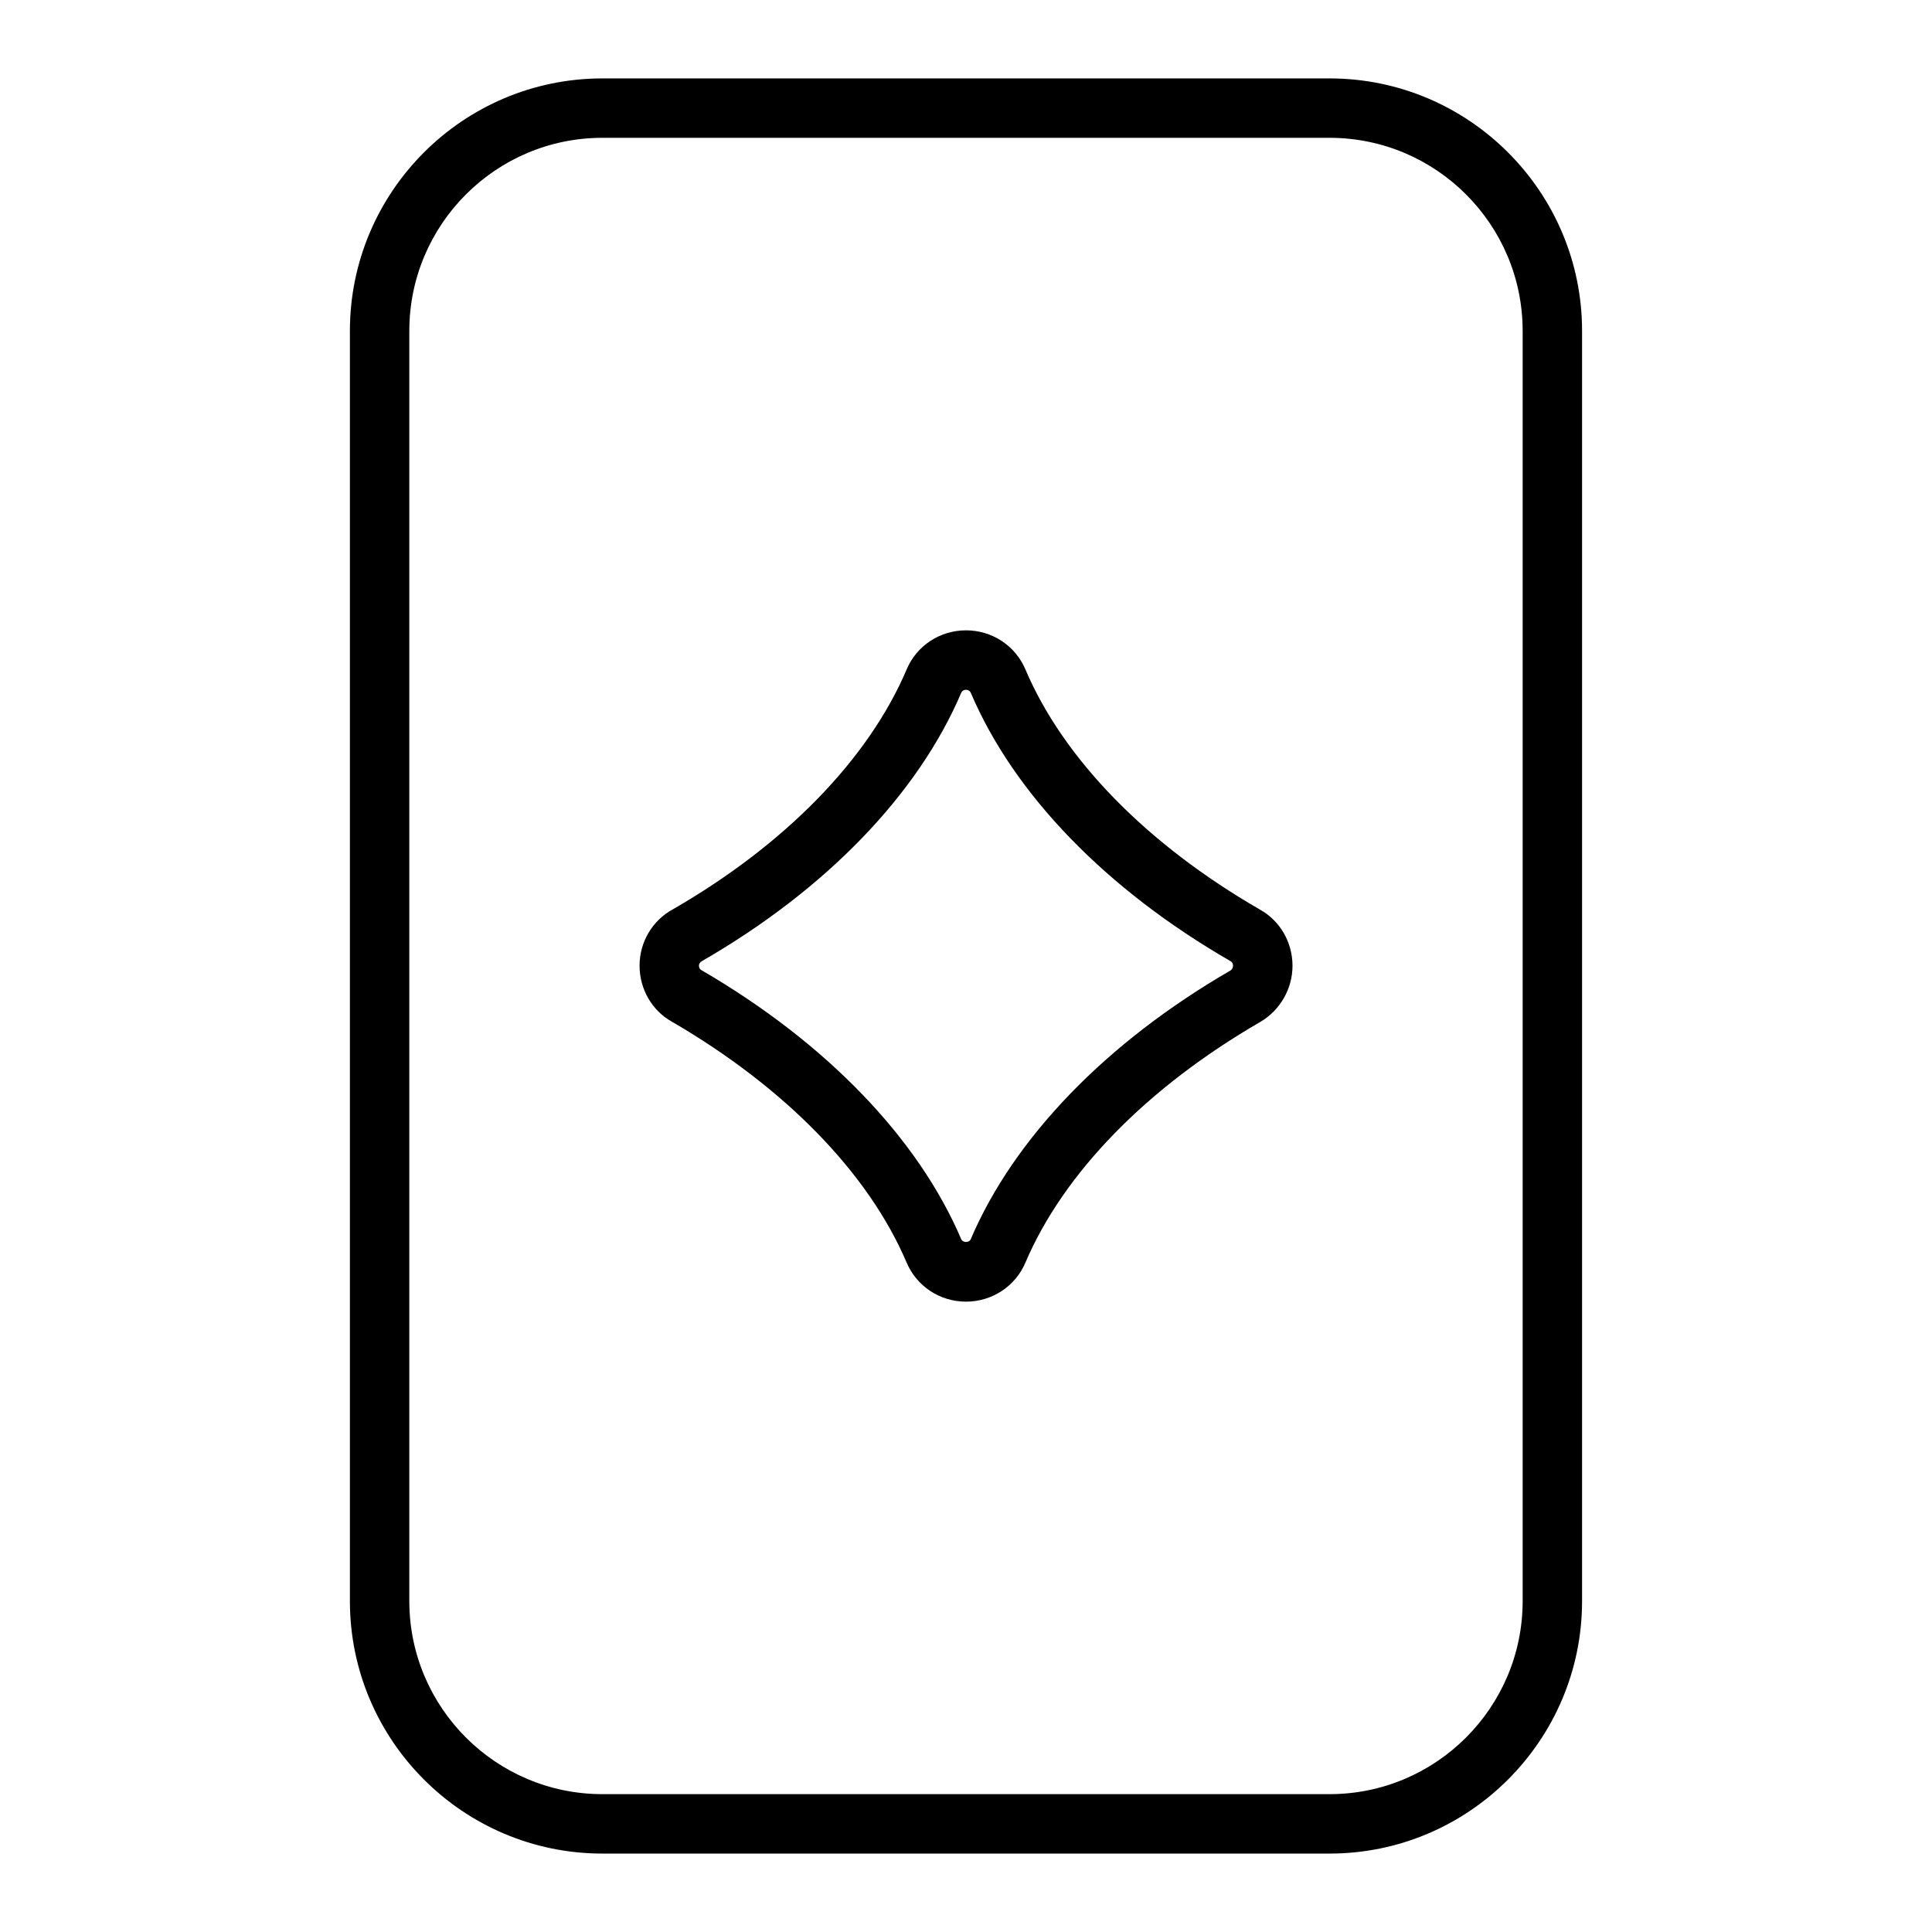
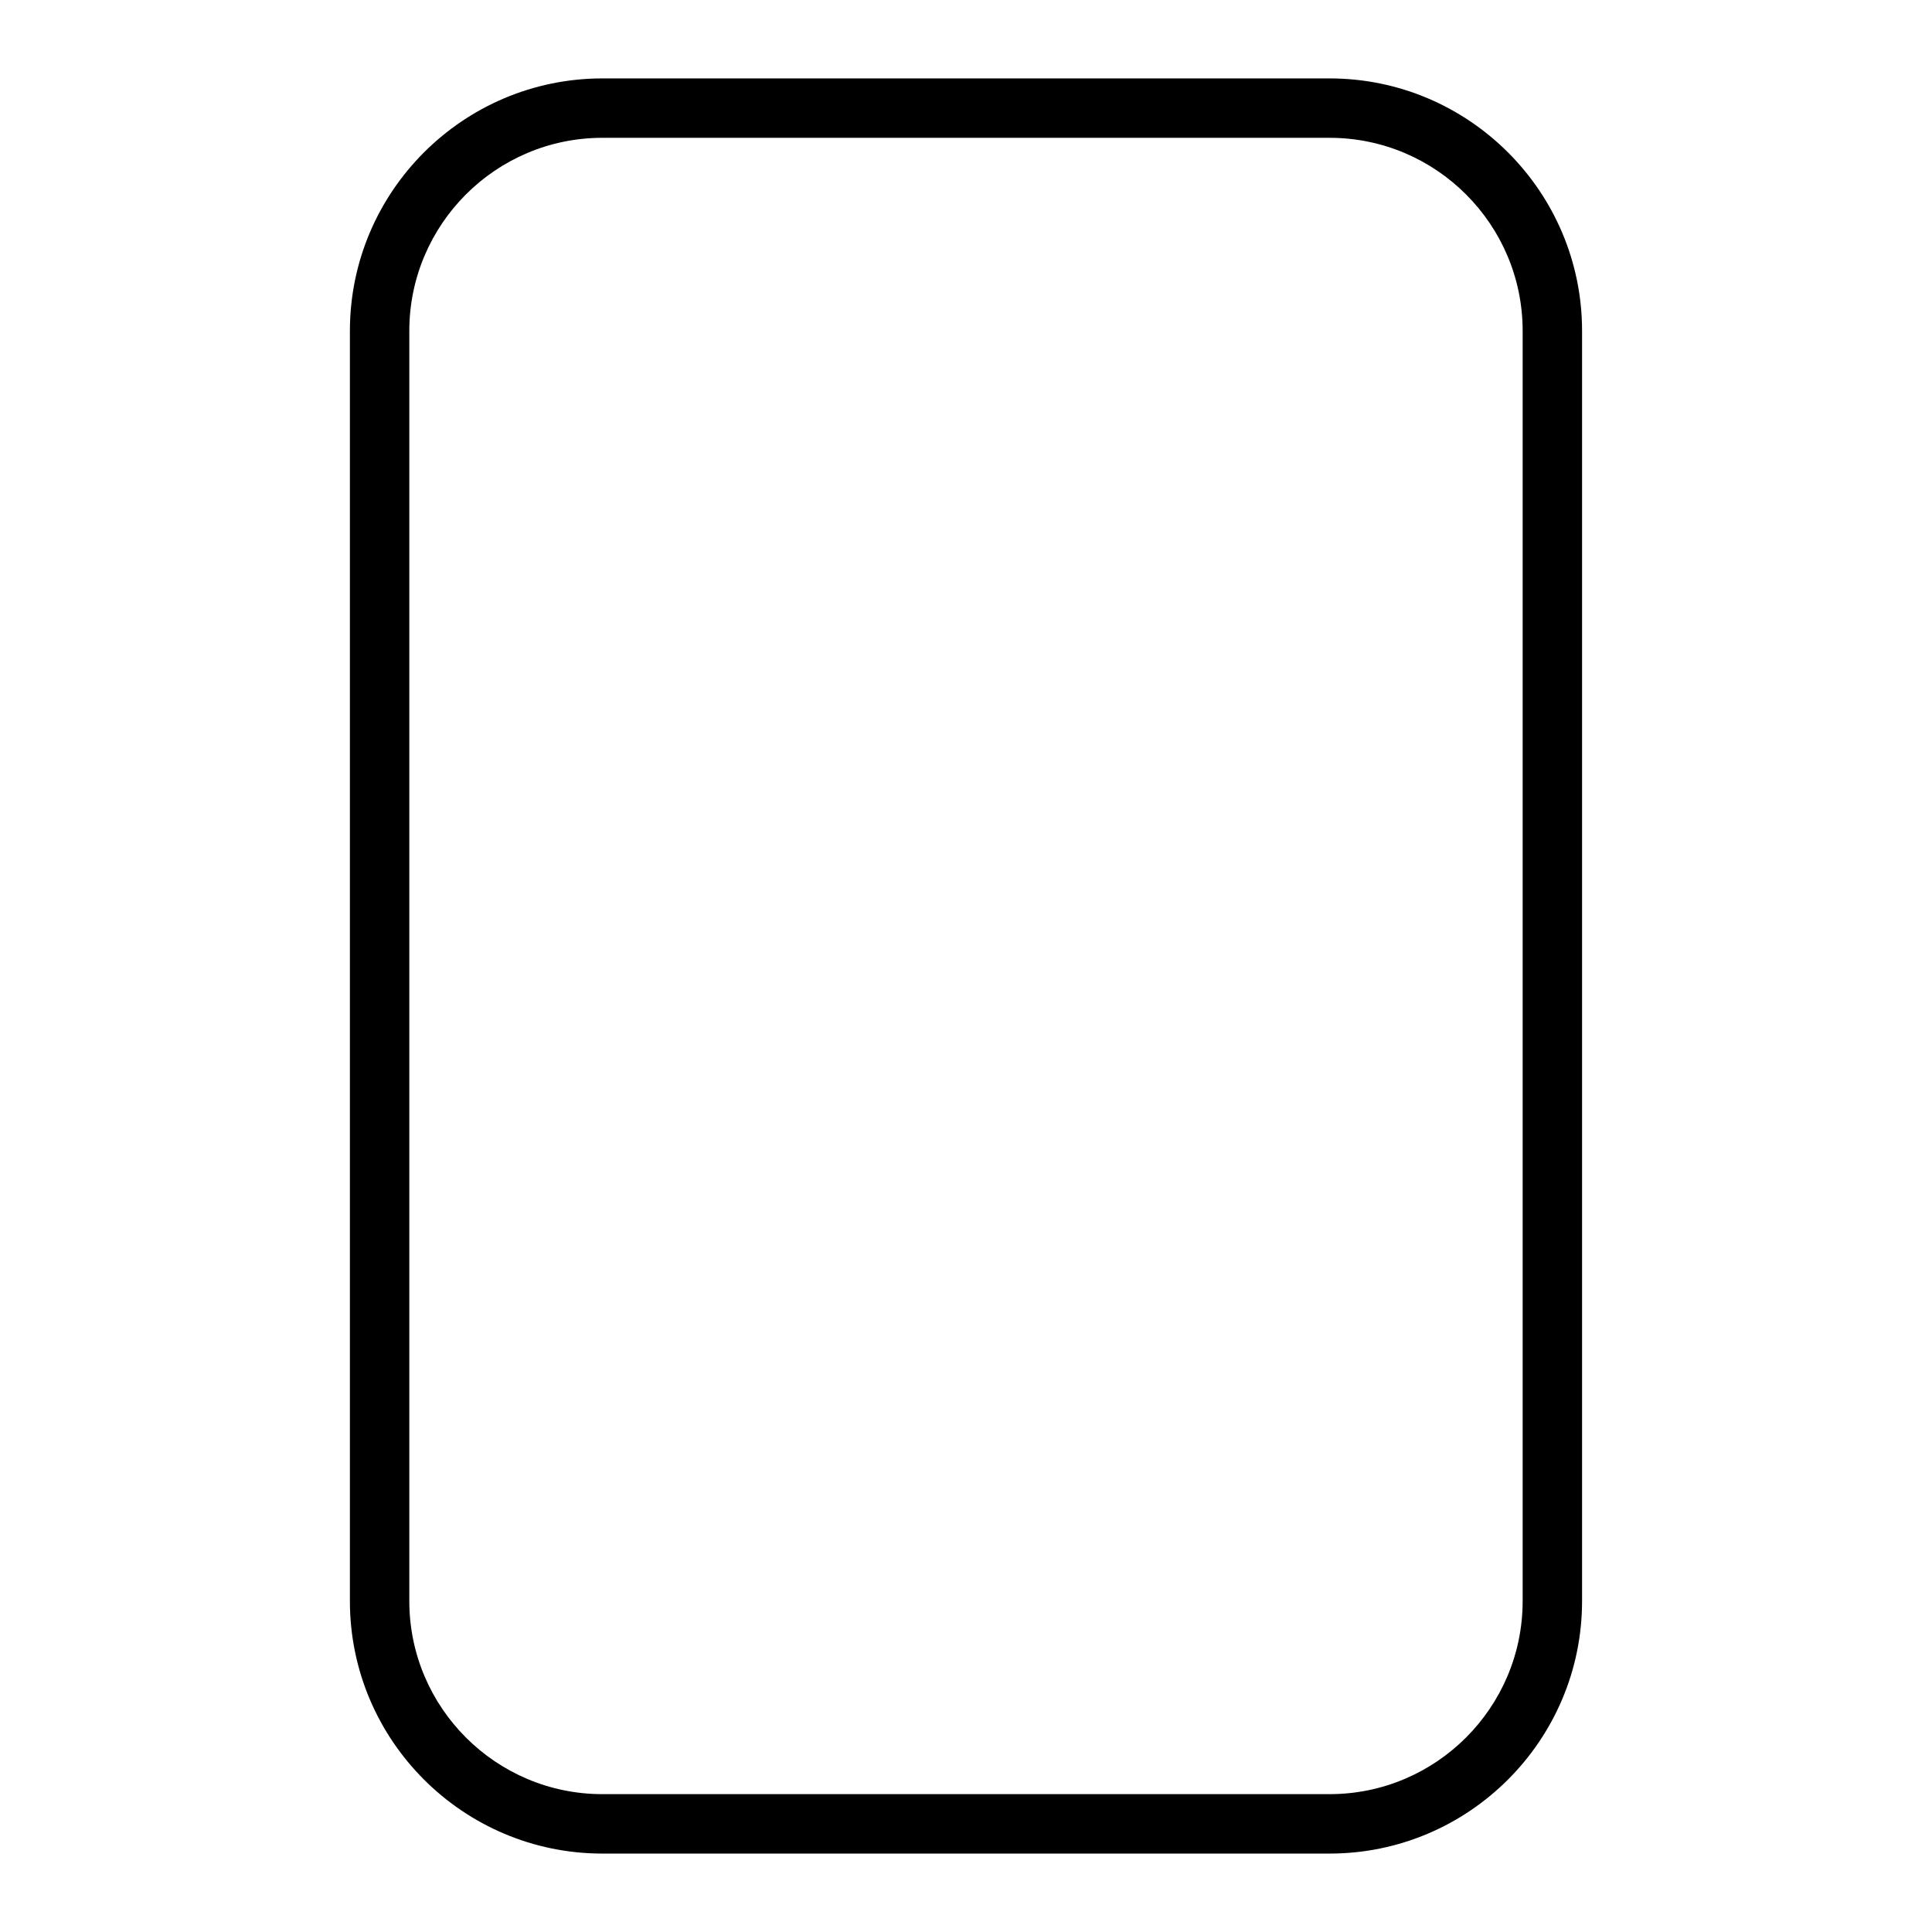
<svg xmlns="http://www.w3.org/2000/svg" fill="#000000" width="800px" height="800px" version="1.1" viewBox="144 144 512 512">
  <g>
    <path d="m496.35 164.78h-192.71c-36.895 0-66.914 30.016-66.914 66.914v336.61c0 36.895 30.016 66.914 66.914 66.914h192.71c36.895 0 66.914-30.016 66.914-66.914v-336.61c0-36.898-30.016-66.914-66.914-66.914zm51.168 403.52c0 28.215-22.953 51.168-51.168 51.168h-192.71c-28.215 0-51.168-22.953-51.168-51.168v-336.61c0-28.215 22.953-51.168 51.168-51.168h192.71c28.215 0 51.168 22.953 51.168 51.168z" />
-     <path d="m400 488.95c-6.926 0-13.113-4.094-15.762-10.422-10.102-23.664-32.195-46.336-62.188-63.777-5.227-2.898-8.559-8.613-8.559-14.832 0-6.273 3.394-12.004 8.855-14.957 29.734-17.145 51.789-39.746 61.922-63.543 2.629-6.289 8.816-10.375 15.742-10.375s13.113 4.094 15.762 10.422c10.094 23.711 32.18 46.312 62.164 63.605 5.258 2.922 8.59 8.629 8.59 14.848 0 6.117-3.273 11.824-8.543 14.902-30.008 17.375-52.098 40.004-62.227 63.754-2.644 6.281-8.832 10.375-15.758 10.375zm0-162.16c-0.543 0-1.055 0.316-1.242 0.754-11.477 26.961-35.879 52.215-68.746 71.164-0.527 0.293-0.789 0.762-0.789 1.211 0 0.559 0.301 0.984 0.598 1.141 33.047 19.215 57.465 44.523 68.91 71.336 0.418 0.992 2.125 0.945 2.504 0.047 11.477-26.906 35.922-52.184 68.816-71.234 0.434-0.25 0.715-0.754 0.715-1.301 0-0.566-0.301-0.984-0.59-1.148-33.047-19.043-57.48-44.305-68.918-71.18-0.203-0.473-0.715-0.789-1.258-0.789z" />
  </g>
</svg>